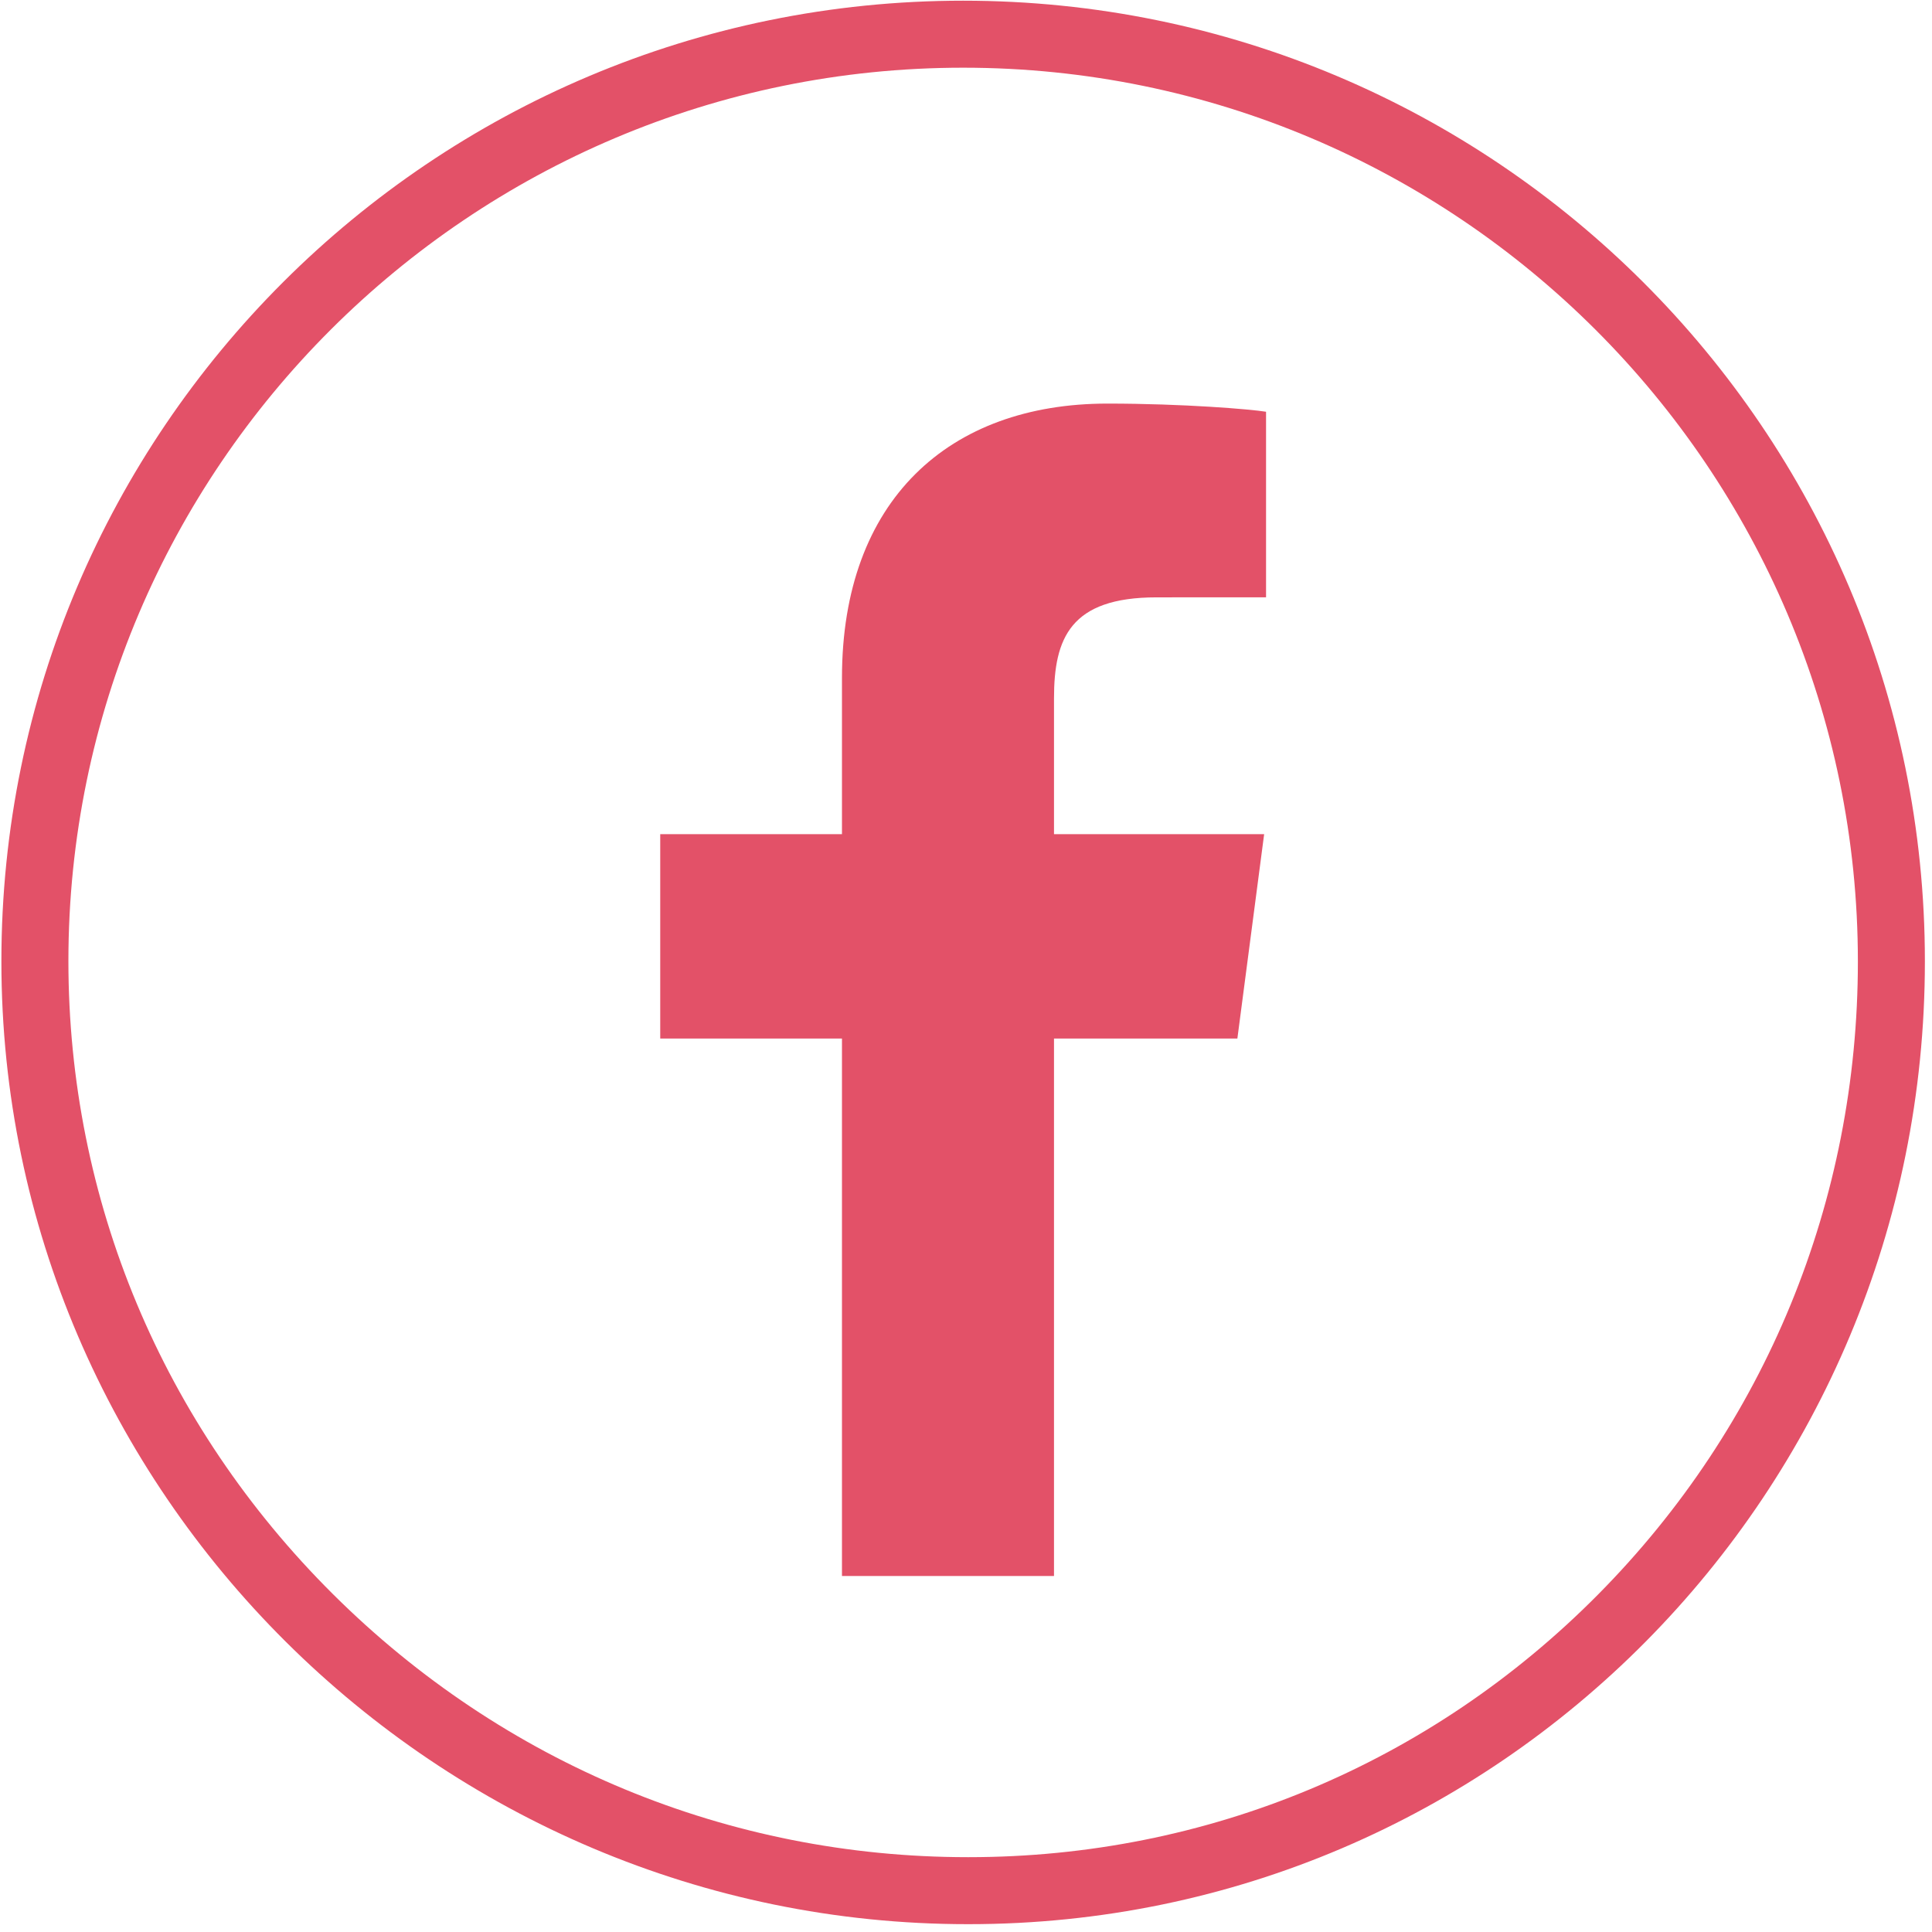
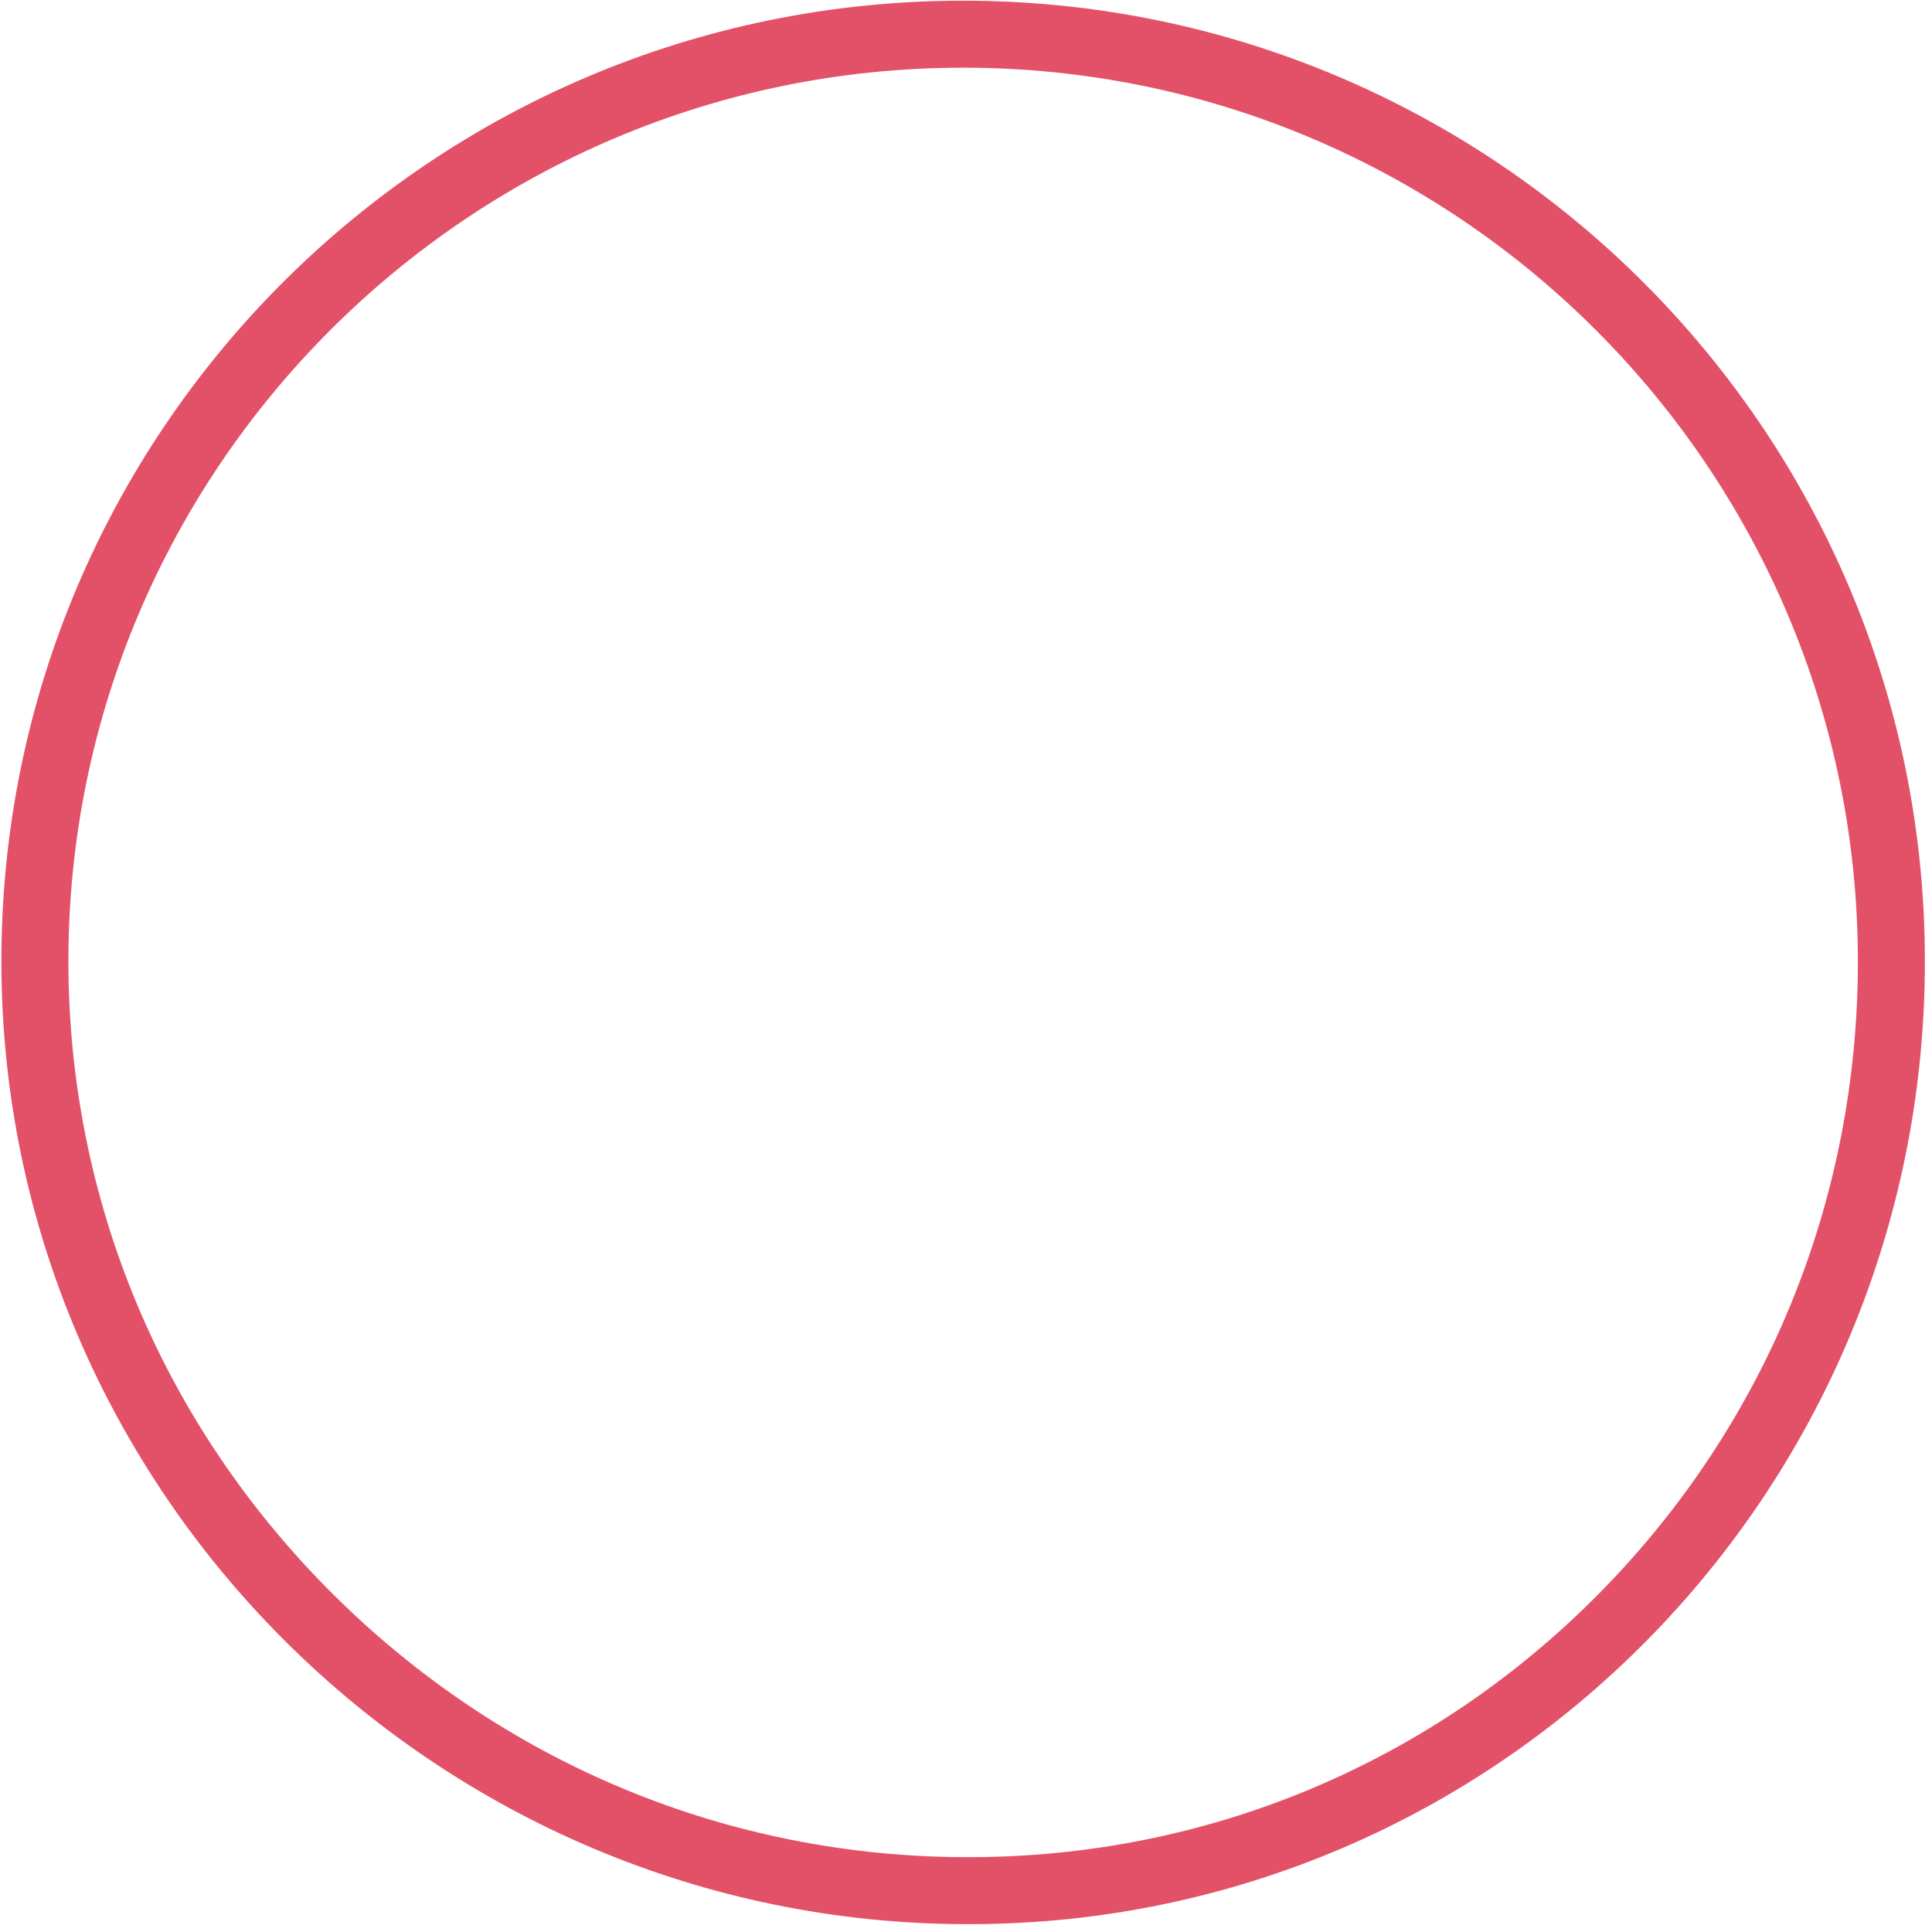
<svg xmlns="http://www.w3.org/2000/svg" id="Layer_1" x="0px" y="0px" width="173px" height="173px" viewBox="0 0 173 173" xml:space="preserve">
  <g>
    <path fill="#E35168" d="M86.244,6.062c44.178,0,80.119,35.885,80.119,80.037c0,21.405-8.262,41.534-23.264,56.679 c-15.024,15.168-35.039,23.521-56.357,23.521h-0.084c-21.39,0-41.578-8.364-56.844-23.553 c-15.276-15.197-23.689-35.315-23.689-56.69C6.125,41.947,42.066,6.062,86.244,6.062 M86.244,0.062 c-47.516,0-86.119,38.501-86.119,85.995v0.042c0,47.47,39.042,86.2,86.533,86.2h0.084c47.492,0,85.621-38.73,85.621-86.2v-0.042 C172.363,38.563,133.759,0.062,86.244,0.062L86.244,0.062z" />
  </g>
-   <path fill="#E35168" d="M113.368,53.485l-9.81,0.005c-7.717,0-9.178,3.665-9.178,9.043v12.163h18.817l-2.397,18.3h-16.42v48.124 H75.394V92.996H59.12v-18.3h16.274V60.694c0-15.898,9.58-24.555,23.768-24.555c6.796,0,12.85,0.506,14.206,0.731V53.485z" />
</svg>